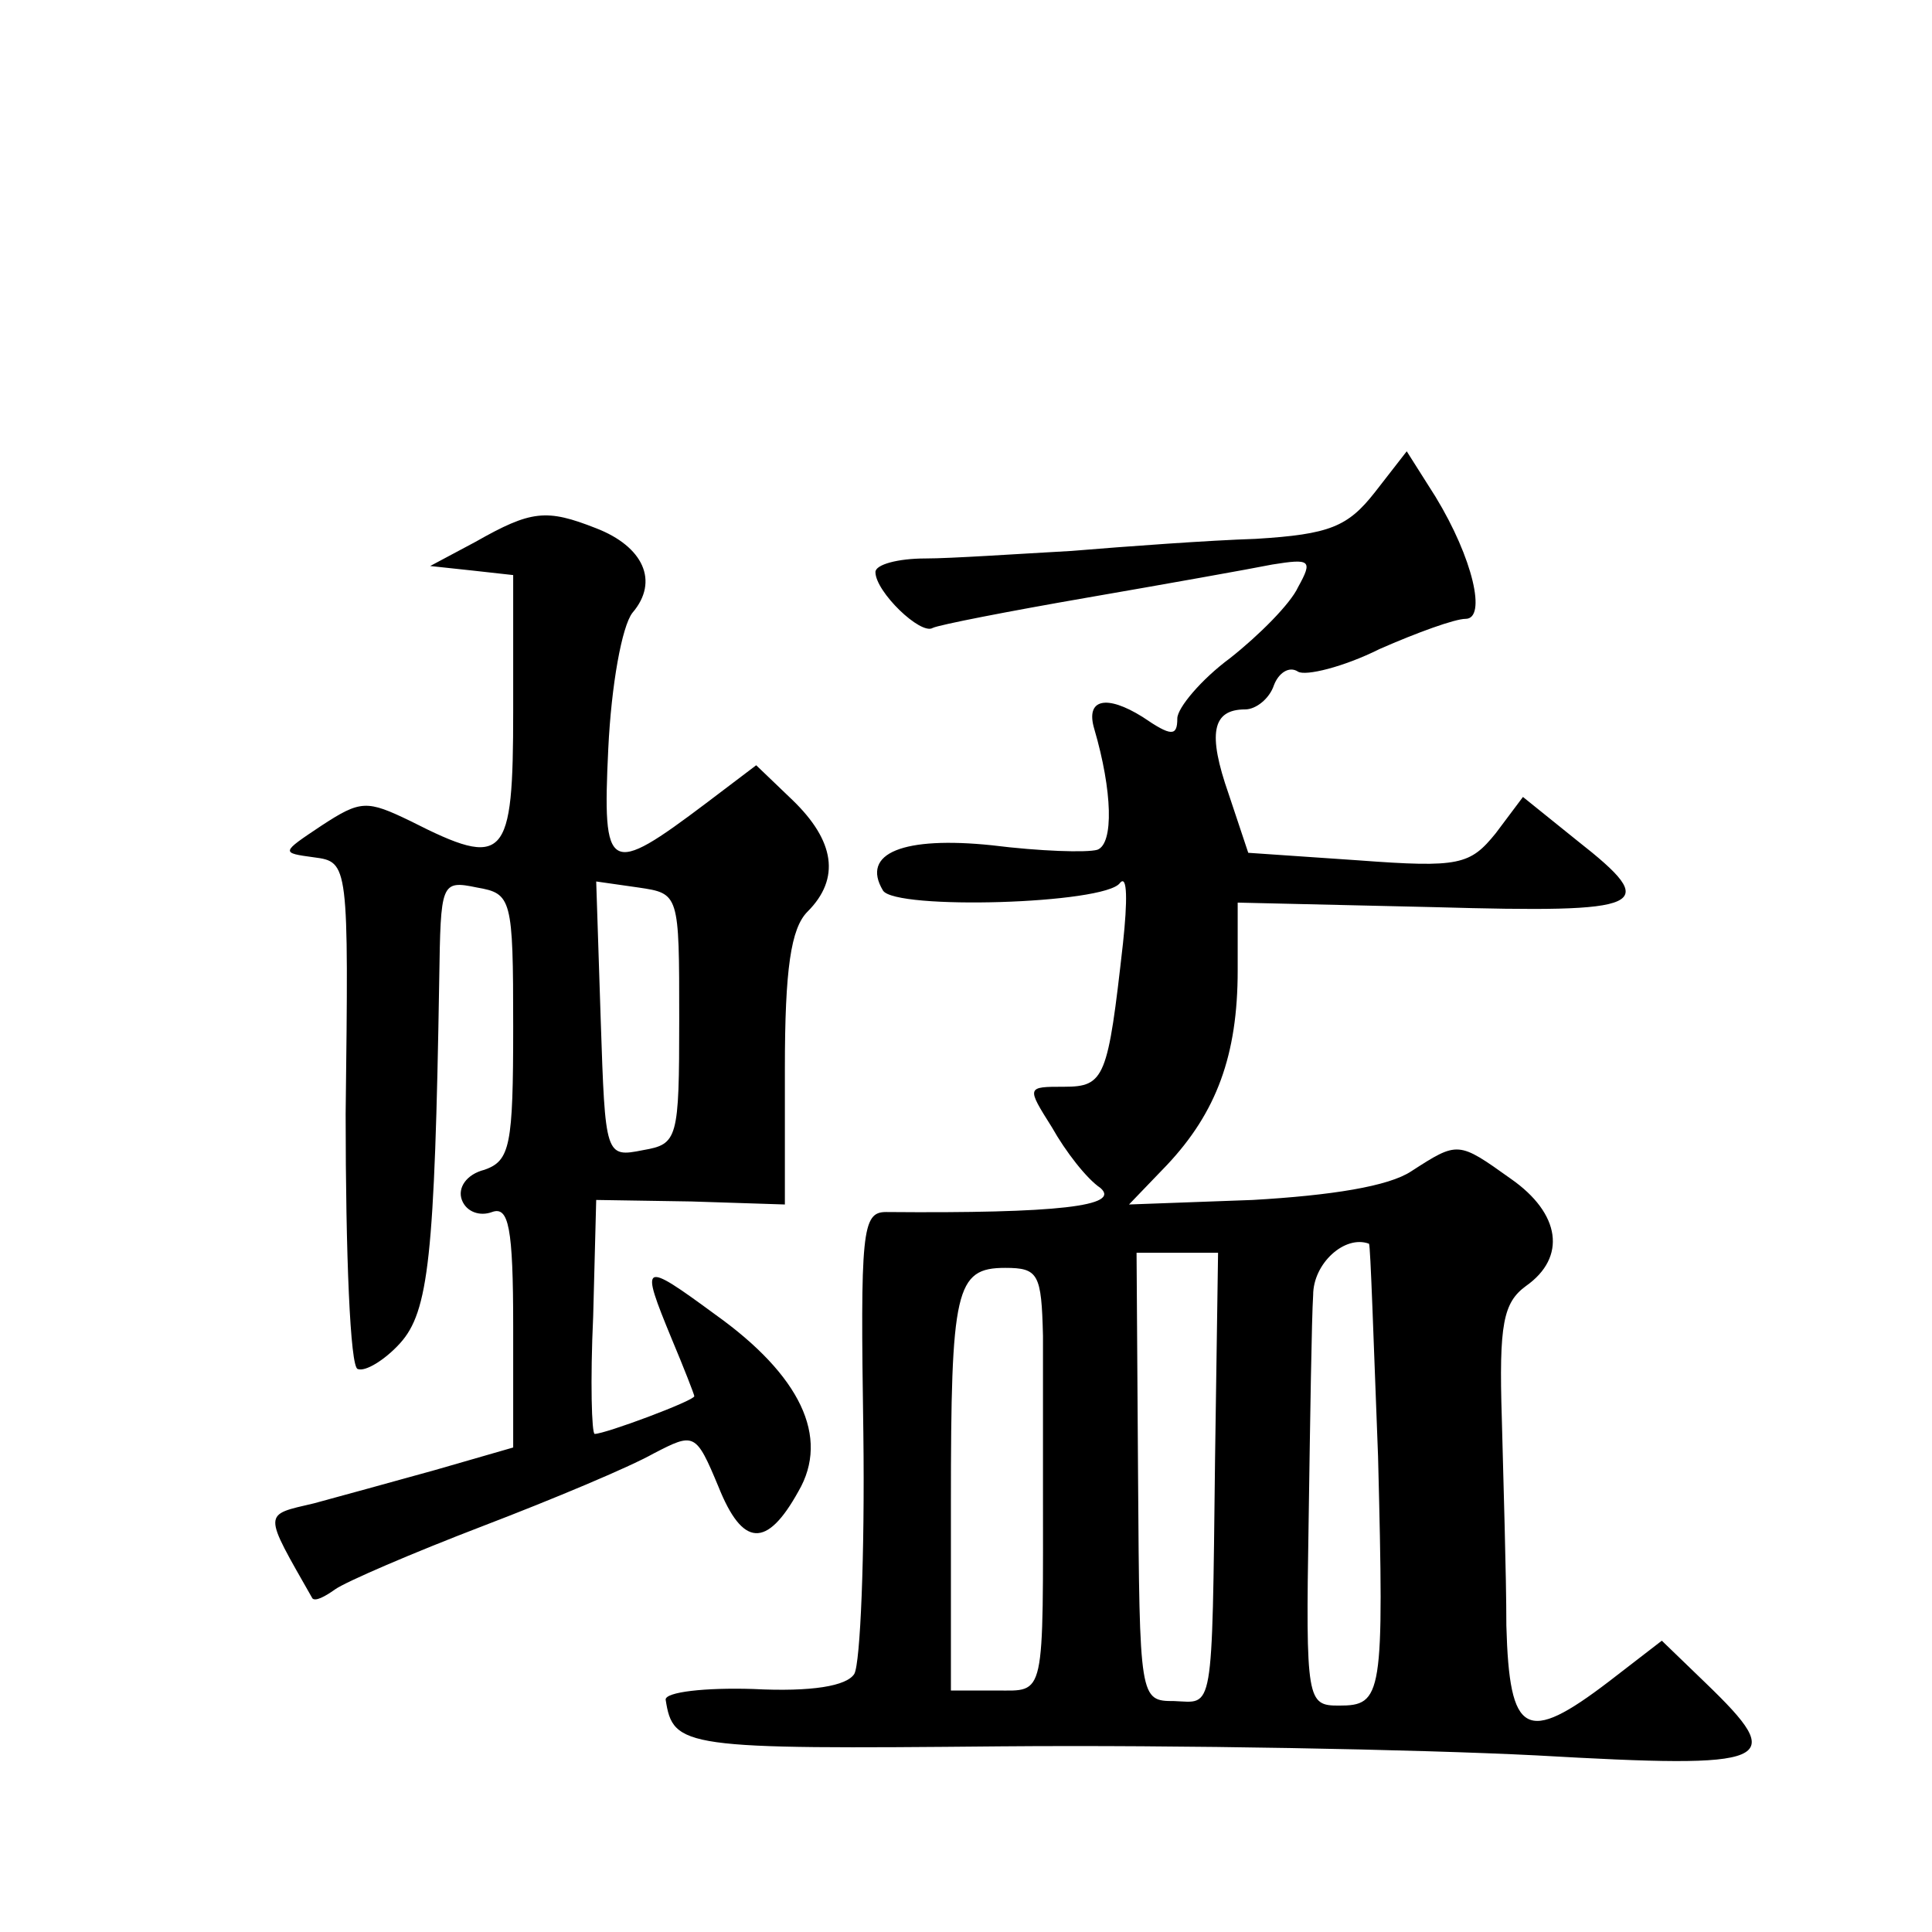
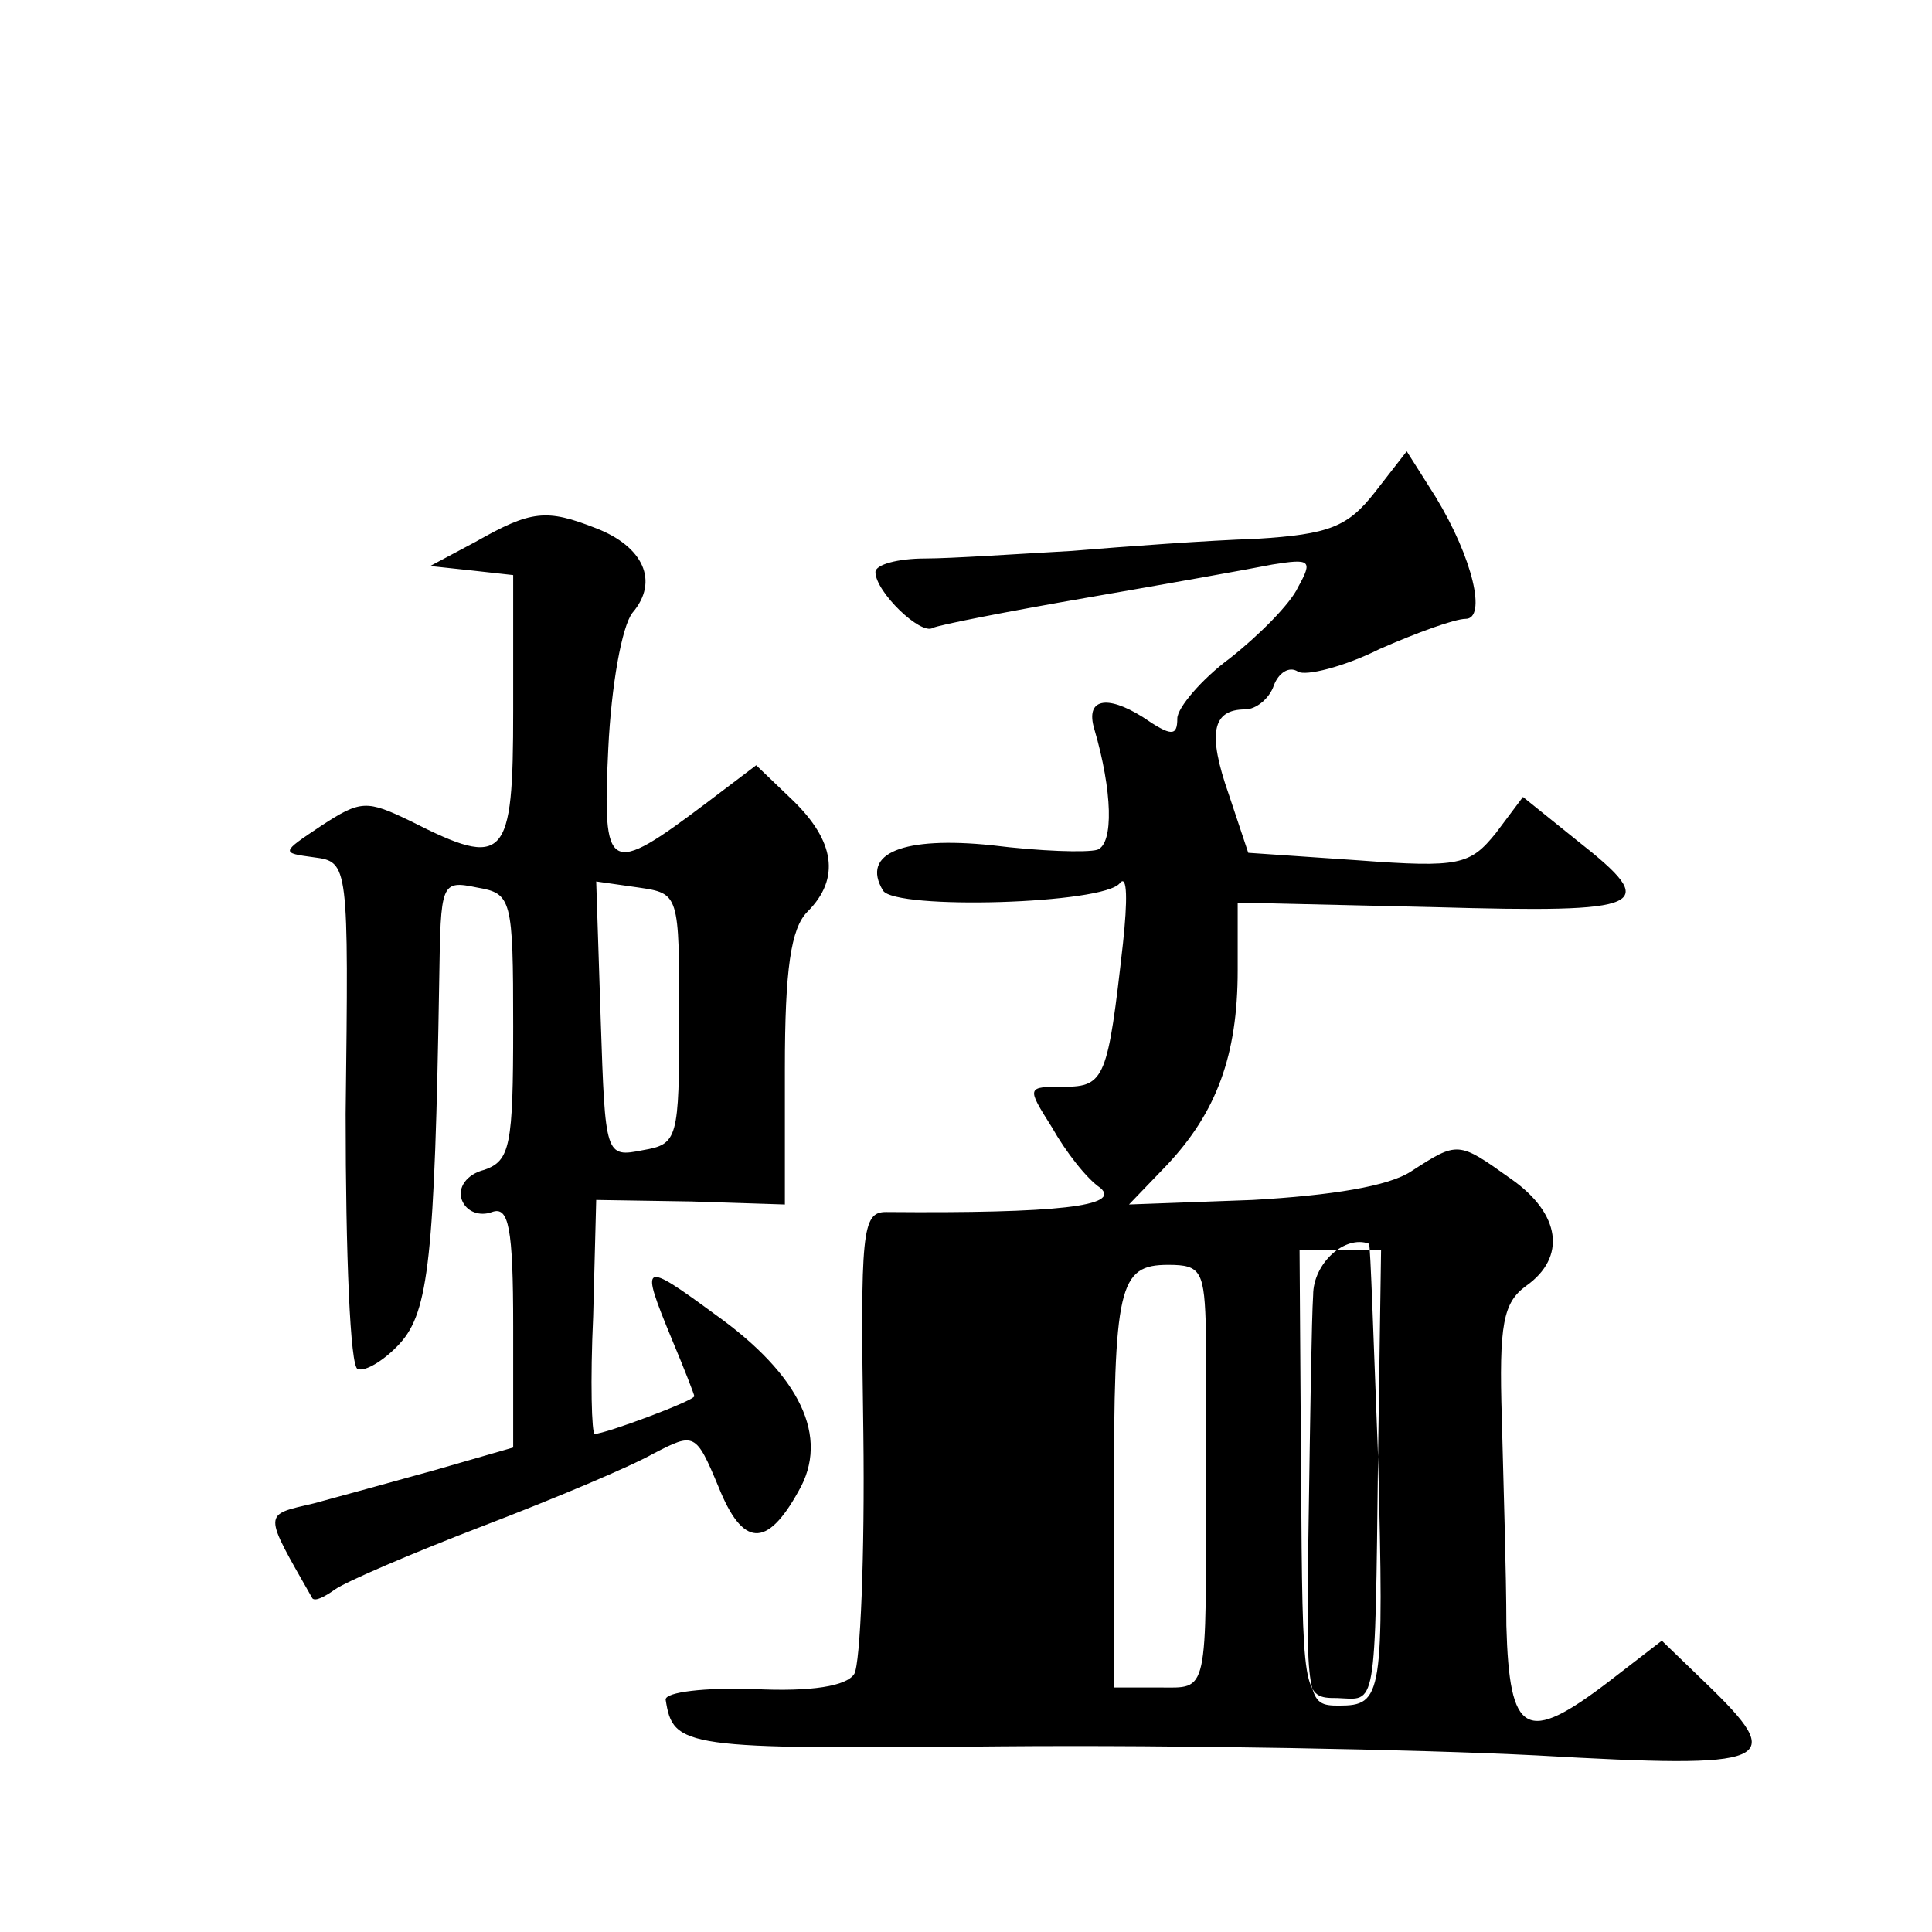
<svg xmlns="http://www.w3.org/2000/svg" version="1.0" width="128pt" height="128pt" viewBox="0 0 128 128" preserveAspectRatio="xMidYMid meet">
  <g transform="translate(0,128) scale(0.1,-0.1)" fill="#0" stroke="none">
-     <path d="M911 954 c-18 -23 -30 -28 -79 -31 -31 -1 -86 -5 -122 -8 -36 -2 -80 -5 -97 -5 -18 0 -33 -4 -33 -9 0 -13 30 -42 38 -37 4 2 50 11 102 20 52 9 108 19 123 22 25 4 27 3 17 -15 -5 -11 -26 -32 -45 -47 -19 -14 -35 -33 -35 -40 0 -12 -4 -12 -23 1 -24 15 -38 12 -32 -8 12 -41 13 -76 2 -80 -7 -2 -38 -1 -70 3 -58 6 -87 -5 -72 -30 8 -13 147 -9 157 5 5 6 5 -12 2 -40 -10 -89 -12 -95 -39 -95 -25 0 -25 0 -8 -27 9 -16 23 -34 32 -40 14 -12 -28 -17 -142 -16 -16 0 -17 -13 -15 -147 1 -80 -2 -152 -6 -159 -5 -8 -28 -12 -67 -10 -32 1 -58 -2 -58 -7 5 -32 11 -33 222 -31 117 1 276 -2 355 -6 158 -9 167 -5 112 48 l-29 28 -35 -27 c-55 -42 -66 -36 -68 37 0 34 -2 96 -3 137 -2 63 1 77 16 88 27 19 23 48 -10 71 -35 25 -35 25 -66 5 -15 -10 -53 -16 -105 -19 l-82 -3 25 26 c33 35 47 73 47 129 l0 45 130 -3 c142 -4 151 0 95 44 l-36 29 -18 -24 c-17 -21 -24 -23 -91 -18 l-73 5 -13 39 c-14 40 -11 56 11 56 7 0 16 7 19 16 3 8 10 13 16 9 5 -3 30 3 54 15 25 11 50 20 57 20 14 0 5 40 -20 81 l-19 30 -21 -27z m2 -639 c4 -159 3 -165 -26 -165 -21 0 -22 3 -20 122 1 68 2 135 3 150 0 21 21 40 37 34 1 -1 3 -64 6 -141z m-108 -2 c-2 -171 -1 -161 -27 -160 -23 0 -23 1 -24 148 l-1 149 27 0 27 0 -2 -137z m-114 82 c0 -25 0 -67 0 -95 0 -147 2 -140 -31 -140 l-30 0 0 124 c0 142 3 156 36 156 22 0 24 -4 25 -45z M315 921 l-30 -16 28 -3 27 -3 0 -90 c0 -99 -5 -105 -68 -73 -29 14 -33 14 -59 -3 -27 -18 -27 -18 -5 -21 23 -3 23 -4 21 -170 0 -93 3 -168 8 -169 5 -2 18 6 28 17 19 21 23 57 26 241 1 64 1 66 25 61 23 -4 24 -7 24 -92 0 -79 -2 -89 -19 -95 -12 -3 -18 -12 -15 -20 3 -8 12 -11 20 -8 11 4 14 -10 14 -76 l0 -80 -52 -15 c-29 -8 -65 -18 -80 -22 -34 -8 -34 -5 -1 -63 2 -2 8 1 15 6 7 5 51 24 98 42 47 18 97 39 113 48 27 14 28 14 43 -22 16 -40 32 -41 53 -3 21 36 1 77 -55 117 -49 36 -50 35 -29 -16 8 -19 15 -37 15 -38 0 -3 -59 -25 -66 -25 -2 0 -3 35 -1 78 l2 77 63 -1 62 -2 0 90 c0 66 4 93 15 104 22 22 18 47 -10 74 l-24 23 -33 -25 c-65 -49 -69 -47 -65 36 2 42 9 81 16 90 18 21 7 44 -24 56 -33 13 -43 12 -80 -9z m135 -316 c0 -80 -1 -83 -24 -87 -25 -5 -25 -4 -28 86 l-3 92 28 -4 c27 -4 27 -4 27 -87z" />
+     <path d="M911 954 c-18 -23 -30 -28 -79 -31 -31 -1 -86 -5 -122 -8 -36 -2 -80 -5 -97 -5 -18 0 -33 -4 -33 -9 0 -13 30 -42 38 -37 4 2 50 11 102 20 52 9 108 19 123 22 25 4 27 3 17 -15 -5 -11 -26 -32 -45 -47 -19 -14 -35 -33 -35 -40 0 -12 -4 -12 -23 1 -24 15 -38 12 -32 -8 12 -41 13 -76 2 -80 -7 -2 -38 -1 -70 3 -58 6 -87 -5 -72 -30 8 -13 147 -9 157 5 5 6 5 -12 2 -40 -10 -89 -12 -95 -39 -95 -25 0 -25 0 -8 -27 9 -16 23 -34 32 -40 14 -12 -28 -17 -142 -16 -16 0 -17 -13 -15 -147 1 -80 -2 -152 -6 -159 -5 -8 -28 -12 -67 -10 -32 1 -58 -2 -58 -7 5 -32 11 -33 222 -31 117 1 276 -2 355 -6 158 -9 167 -5 112 48 l-29 28 -35 -27 c-55 -42 -66 -36 -68 37 0 34 -2 96 -3 137 -2 63 1 77 16 88 27 19 23 48 -10 71 -35 25 -35 25 -66 5 -15 -10 -53 -16 -105 -19 l-82 -3 25 26 c33 35 47 73 47 129 l0 45 130 -3 c142 -4 151 0 95 44 l-36 29 -18 -24 c-17 -21 -24 -23 -91 -18 l-73 5 -13 39 c-14 40 -11 56 11 56 7 0 16 7 19 16 3 8 10 13 16 9 5 -3 30 3 54 15 25 11 50 20 57 20 14 0 5 40 -20 81 l-19 30 -21 -27z m2 -639 c4 -159 3 -165 -26 -165 -21 0 -22 3 -20 122 1 68 2 135 3 150 0 21 21 40 37 34 1 -1 3 -64 6 -141z c-2 -171 -1 -161 -27 -160 -23 0 -23 1 -24 148 l-1 149 27 0 27 0 -2 -137z m-114 82 c0 -25 0 -67 0 -95 0 -147 2 -140 -31 -140 l-30 0 0 124 c0 142 3 156 36 156 22 0 24 -4 25 -45z M315 921 l-30 -16 28 -3 27 -3 0 -90 c0 -99 -5 -105 -68 -73 -29 14 -33 14 -59 -3 -27 -18 -27 -18 -5 -21 23 -3 23 -4 21 -170 0 -93 3 -168 8 -169 5 -2 18 6 28 17 19 21 23 57 26 241 1 64 1 66 25 61 23 -4 24 -7 24 -92 0 -79 -2 -89 -19 -95 -12 -3 -18 -12 -15 -20 3 -8 12 -11 20 -8 11 4 14 -10 14 -76 l0 -80 -52 -15 c-29 -8 -65 -18 -80 -22 -34 -8 -34 -5 -1 -63 2 -2 8 1 15 6 7 5 51 24 98 42 47 18 97 39 113 48 27 14 28 14 43 -22 16 -40 32 -41 53 -3 21 36 1 77 -55 117 -49 36 -50 35 -29 -16 8 -19 15 -37 15 -38 0 -3 -59 -25 -66 -25 -2 0 -3 35 -1 78 l2 77 63 -1 62 -2 0 90 c0 66 4 93 15 104 22 22 18 47 -10 74 l-24 23 -33 -25 c-65 -49 -69 -47 -65 36 2 42 9 81 16 90 18 21 7 44 -24 56 -33 13 -43 12 -80 -9z m135 -316 c0 -80 -1 -83 -24 -87 -25 -5 -25 -4 -28 86 l-3 92 28 -4 c27 -4 27 -4 27 -87z" />
  </g>
</svg>